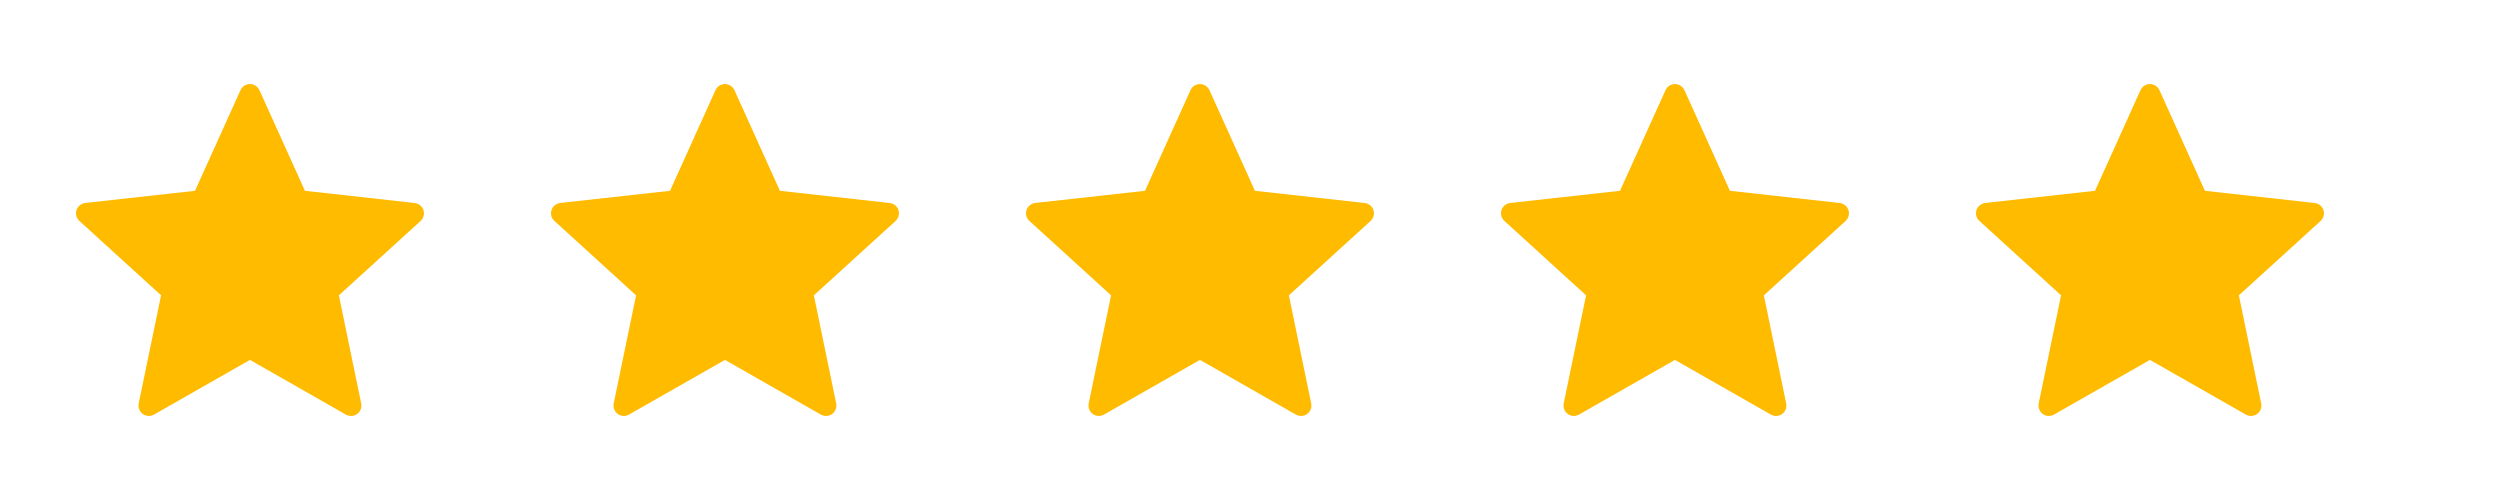
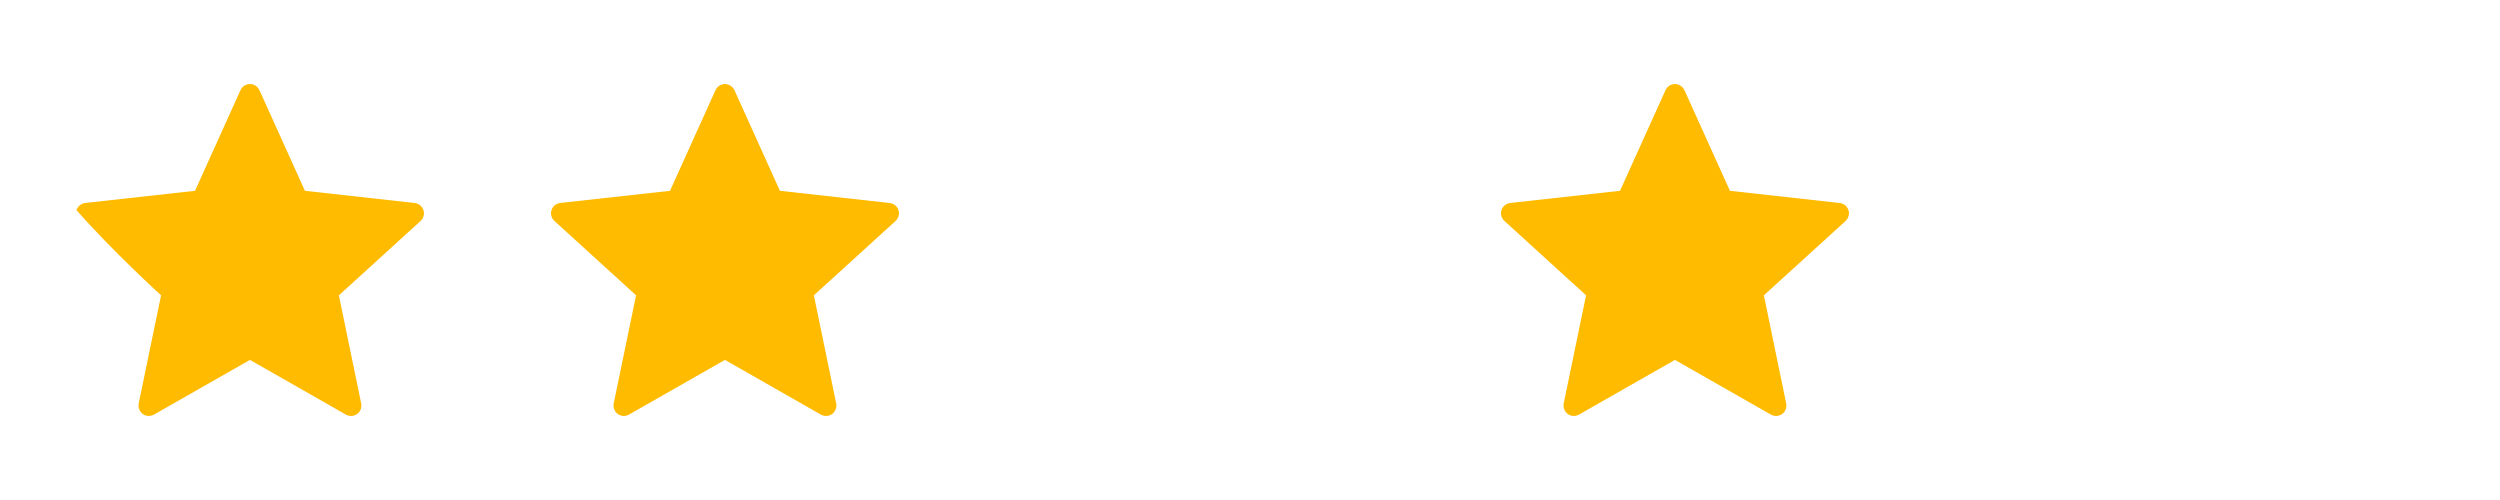
<svg xmlns="http://www.w3.org/2000/svg" width="100" height="20" viewBox="0 0 100 20" fill="none">
-   <path d="M7.801 7.632C7.801 7.632 5.168 7.923 3.411 8.118C3.253 8.138 3.113 8.243 3.06 8.404C3.008 8.565 3.06 8.733 3.177 8.838C4.482 10.029 6.443 11.813 6.443 11.813C6.441 11.813 5.905 14.407 5.548 16.138C5.518 16.294 5.575 16.46 5.711 16.559C5.847 16.659 6.022 16.66 6.16 16.583C7.696 15.709 9.998 14.396 9.998 14.396C9.998 14.396 12.3 15.709 13.835 16.584C13.975 16.66 14.15 16.659 14.285 16.559C14.422 16.46 14.479 16.294 14.448 16.139C14.091 14.407 13.555 11.813 13.555 11.813C13.555 11.813 15.516 10.029 16.821 8.841C16.938 8.732 16.99 8.564 16.938 8.404C16.886 8.244 16.746 8.138 16.588 8.12C14.831 7.923 12.197 7.632 12.197 7.632C12.197 7.632 11.105 5.217 10.378 3.607C10.31 3.463 10.166 3.362 9.998 3.362C9.83 3.362 9.685 3.463 9.62 3.607C8.892 5.217 7.801 7.632 7.801 7.632Z" fill="#FFBB00" />
+   <path d="M7.801 7.632C7.801 7.632 5.168 7.923 3.411 8.118C3.253 8.138 3.113 8.243 3.06 8.404C4.482 10.029 6.443 11.813 6.443 11.813C6.441 11.813 5.905 14.407 5.548 16.138C5.518 16.294 5.575 16.46 5.711 16.559C5.847 16.659 6.022 16.66 6.16 16.583C7.696 15.709 9.998 14.396 9.998 14.396C9.998 14.396 12.3 15.709 13.835 16.584C13.975 16.66 14.15 16.659 14.285 16.559C14.422 16.46 14.479 16.294 14.448 16.139C14.091 14.407 13.555 11.813 13.555 11.813C13.555 11.813 15.516 10.029 16.821 8.841C16.938 8.732 16.99 8.564 16.938 8.404C16.886 8.244 16.746 8.138 16.588 8.12C14.831 7.923 12.197 7.632 12.197 7.632C12.197 7.632 11.105 5.217 10.378 3.607C10.31 3.463 10.166 3.362 9.998 3.362C9.83 3.362 9.685 3.463 9.62 3.607C8.892 5.217 7.801 7.632 7.801 7.632Z" fill="#FFBB00" />
  <path d="M26.801 7.632C26.801 7.632 24.168 7.923 22.411 8.118C22.253 8.138 22.113 8.243 22.06 8.404C22.008 8.565 22.06 8.733 22.177 8.838C23.482 10.029 25.443 11.813 25.443 11.813C25.441 11.813 24.905 14.407 24.548 16.138C24.518 16.294 24.575 16.46 24.711 16.559C24.847 16.659 25.022 16.66 25.16 16.583C26.696 15.709 28.998 14.396 28.998 14.396C28.998 14.396 31.3 15.709 32.835 16.584C32.975 16.66 33.15 16.659 33.285 16.559C33.422 16.46 33.479 16.294 33.448 16.139C33.091 14.407 32.555 11.813 32.555 11.813C32.555 11.813 34.516 10.029 35.821 8.841C35.938 8.732 35.99 8.564 35.938 8.404C35.886 8.244 35.746 8.138 35.588 8.12C33.831 7.923 31.197 7.632 31.197 7.632C31.197 7.632 30.105 5.217 29.378 3.607C29.31 3.463 29.166 3.362 28.998 3.362C28.83 3.362 28.685 3.463 28.62 3.607C27.892 5.217 26.801 7.632 26.801 7.632Z" fill="#FFBB00" />
-   <path d="M45.801 7.632C45.801 7.632 43.168 7.923 41.411 8.118C41.253 8.138 41.113 8.243 41.06 8.404C41.008 8.565 41.06 8.733 41.177 8.838C42.482 10.029 44.443 11.813 44.443 11.813C44.441 11.813 43.905 14.407 43.548 16.138C43.518 16.294 43.575 16.46 43.711 16.559C43.847 16.659 44.022 16.66 44.16 16.583C45.696 15.709 47.998 14.396 47.998 14.396C47.998 14.396 50.3 15.709 51.835 16.584C51.975 16.66 52.15 16.659 52.285 16.559C52.422 16.46 52.479 16.294 52.448 16.139C52.091 14.407 51.555 11.813 51.555 11.813C51.555 11.813 53.516 10.029 54.821 8.841C54.938 8.732 54.99 8.564 54.938 8.404C54.886 8.244 54.746 8.138 54.588 8.12C52.831 7.923 50.197 7.632 50.197 7.632C50.197 7.632 49.105 5.217 48.378 3.607C48.31 3.463 48.166 3.362 47.998 3.362C47.83 3.362 47.685 3.463 47.62 3.607C46.892 5.217 45.801 7.632 45.801 7.632Z" fill="#FFBB00" />
  <path d="M64.801 7.632C64.801 7.632 62.168 7.923 60.411 8.118C60.253 8.138 60.113 8.243 60.06 8.404C60.008 8.565 60.06 8.733 60.177 8.838C61.482 10.029 63.443 11.813 63.443 11.813C63.441 11.813 62.905 14.407 62.548 16.138C62.518 16.294 62.575 16.46 62.711 16.559C62.847 16.659 63.022 16.66 63.16 16.583C64.696 15.709 66.998 14.396 66.998 14.396C66.998 14.396 69.3 15.709 70.835 16.584C70.975 16.66 71.15 16.659 71.285 16.559C71.422 16.46 71.479 16.294 71.448 16.139C71.091 14.407 70.555 11.813 70.555 11.813C70.555 11.813 72.516 10.029 73.821 8.841C73.938 8.732 73.99 8.564 73.938 8.404C73.886 8.244 73.746 8.138 73.588 8.12C71.831 7.923 69.197 7.632 69.197 7.632C69.197 7.632 68.105 5.217 67.378 3.607C67.31 3.463 67.166 3.362 66.998 3.362C66.83 3.362 66.685 3.463 66.62 3.607C65.892 5.217 64.801 7.632 64.801 7.632Z" fill="#FFBB00" />
-   <path d="M83.801 7.632C83.801 7.632 81.168 7.923 79.411 8.118C79.253 8.138 79.113 8.243 79.06 8.404C79.008 8.565 79.06 8.733 79.177 8.838C80.482 10.029 82.443 11.813 82.443 11.813C82.441 11.813 81.905 14.407 81.548 16.138C81.518 16.294 81.575 16.46 81.711 16.559C81.847 16.659 82.022 16.66 82.16 16.583C83.696 15.709 85.998 14.396 85.998 14.396C85.998 14.396 88.3 15.709 89.835 16.584C89.975 16.66 90.15 16.659 90.285 16.559C90.422 16.46 90.479 16.294 90.448 16.139C90.091 14.407 89.555 11.813 89.555 11.813C89.555 11.813 91.516 10.029 92.821 8.841C92.938 8.732 92.99 8.564 92.938 8.404C92.886 8.244 92.746 8.138 92.588 8.12C90.831 7.923 88.197 7.632 88.197 7.632C88.197 7.632 87.105 5.217 86.378 3.607C86.31 3.463 86.166 3.362 85.998 3.362C85.83 3.362 85.685 3.463 85.62 3.607C84.892 5.217 83.801 7.632 83.801 7.632Z" fill="#FFBB00" />
</svg>